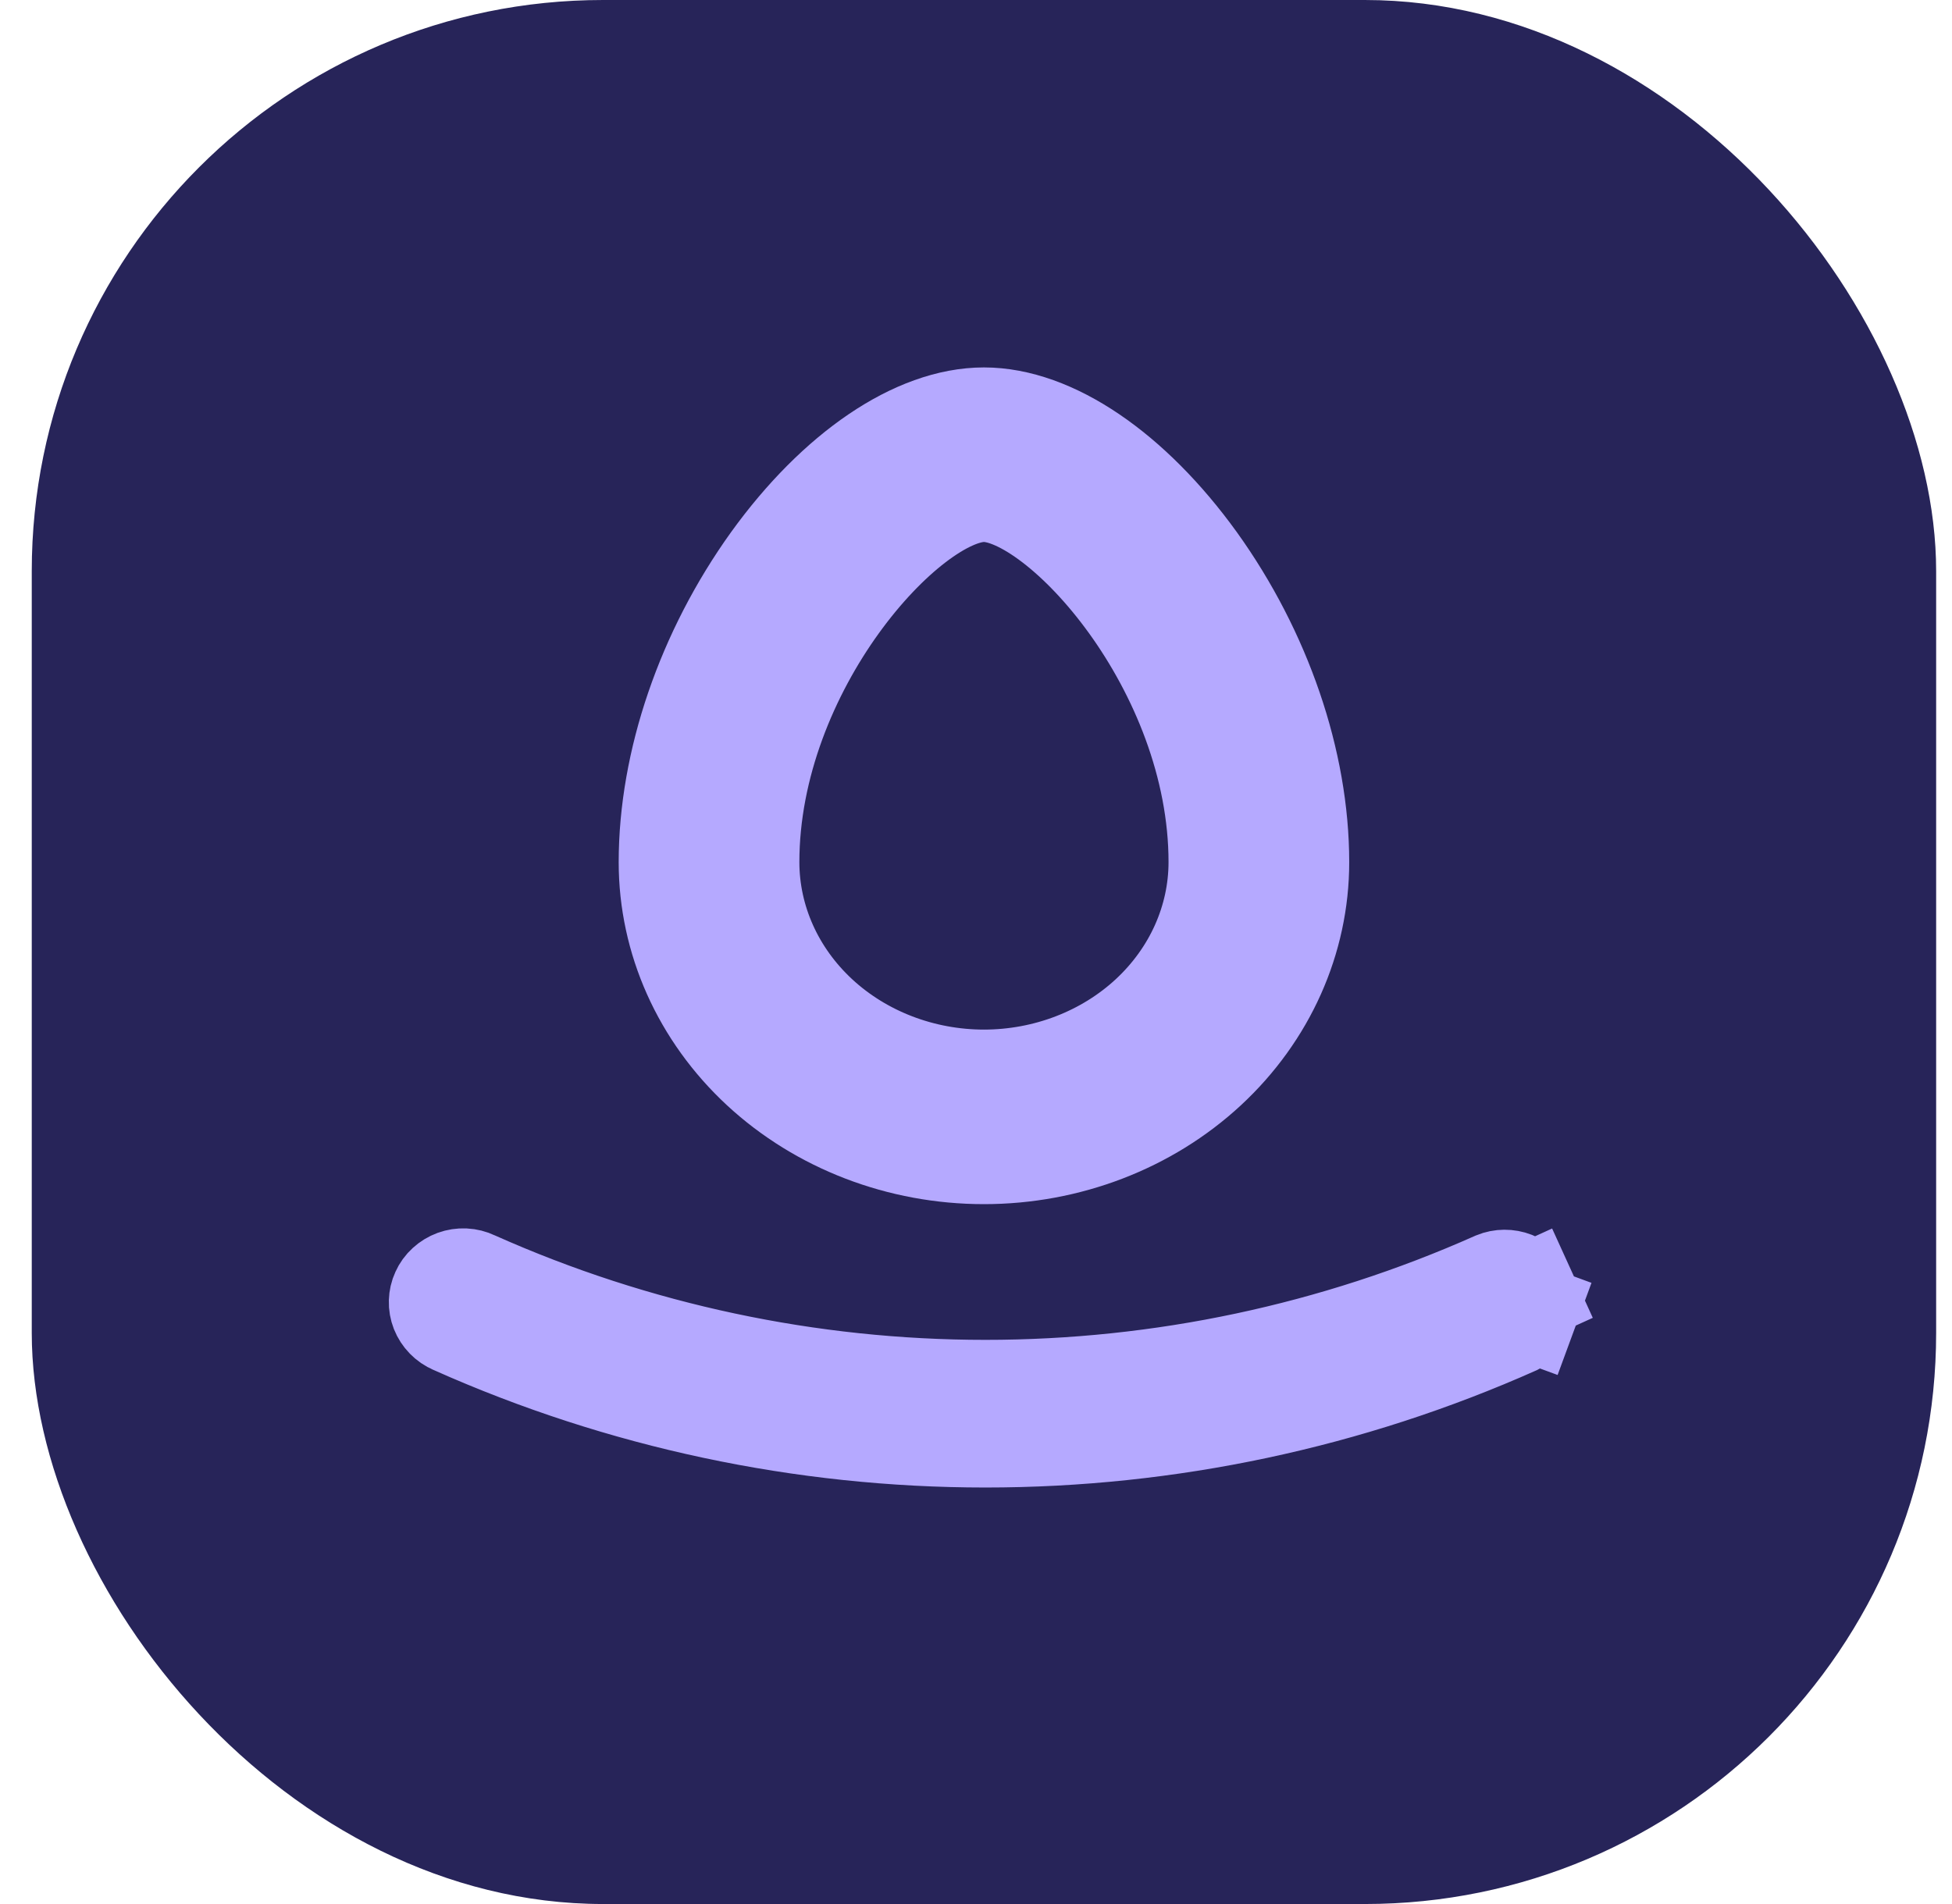
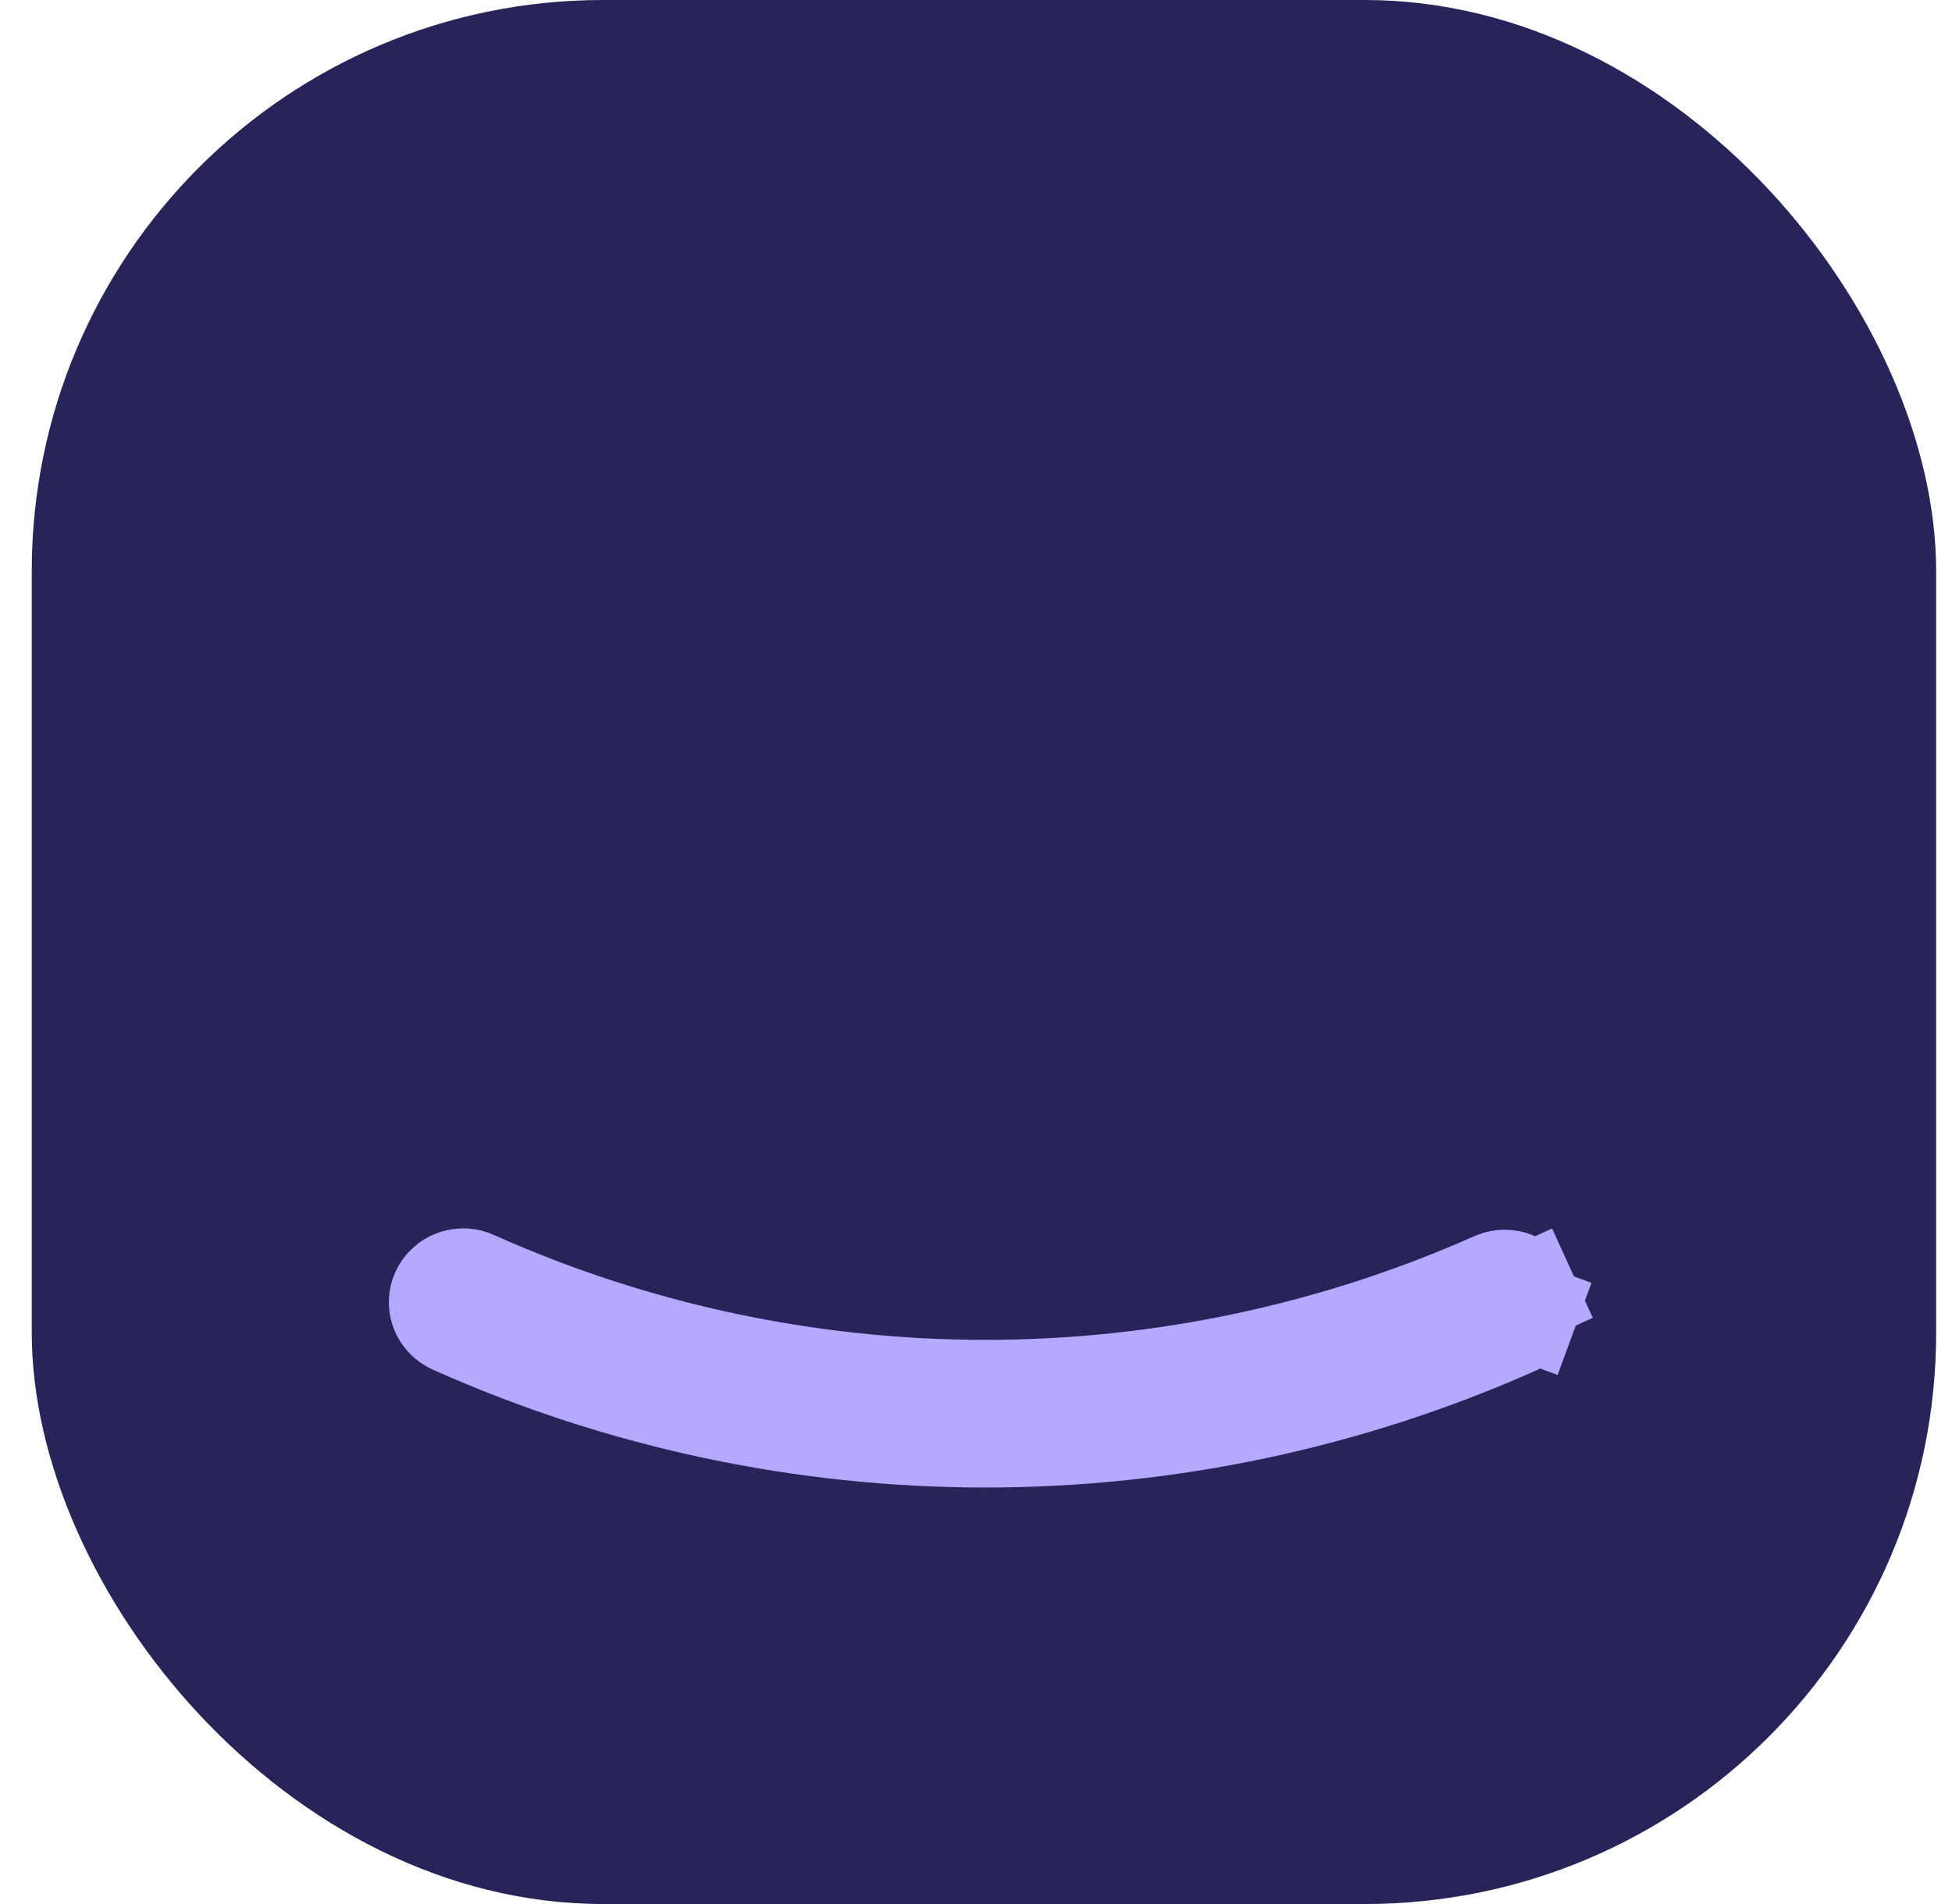
<svg xmlns="http://www.w3.org/2000/svg" width="41" height="40" viewBox="0 0 41 40" fill="none">
  <rect x="0.667" width="40" height="40" rx="12" fill="#272459" />
  <path d="M9.961 26.889L9.972 26.894L9.983 26.899C13.353 28.402 17.005 29.179 20.698 29.179C24.387 29.179 28.035 28.404 31.401 26.905C31.529 26.853 31.672 26.852 31.8 26.902C31.93 26.953 32.034 27.051 32.09 27.174L33.028 26.747L32.09 27.174C32.145 27.297 32.15 27.436 32.104 27.562L33.072 27.918L32.104 27.562C32.058 27.686 31.966 27.789 31.844 27.85C28.339 29.411 24.541 30.219 20.698 30.219C16.851 30.219 13.047 29.409 9.538 27.844L9.529 27.839L9.519 27.835C9.453 27.808 9.395 27.767 9.346 27.717C9.297 27.667 9.259 27.608 9.233 27.544C9.208 27.48 9.196 27.412 9.198 27.344C9.2 27.276 9.215 27.208 9.244 27.146C9.272 27.083 9.313 27.026 9.365 26.979C9.417 26.931 9.478 26.894 9.545 26.869C9.612 26.845 9.683 26.834 9.755 26.837C9.827 26.841 9.897 26.858 9.961 26.889Z" stroke="#B5A9FF" stroke-width="2.062" />
-   <path d="M25.142 11.782C23.775 9.887 22.102 8.75 20.667 8.75C19.232 8.75 17.559 9.887 16.192 11.782C14.816 13.699 14.026 16.004 14.026 18.113C14.026 19.745 14.726 21.31 15.971 22.464C17.217 23.618 18.906 24.266 20.667 24.266C22.428 24.266 24.117 23.618 25.363 22.464C26.608 21.31 27.308 19.745 27.308 18.113C27.308 16.004 26.518 13.699 25.142 11.782ZM20.667 22.661C19.366 22.66 18.118 22.18 17.198 21.328C16.278 20.475 15.76 19.319 15.759 18.113C15.759 14.026 19.093 10.355 20.667 10.355C22.241 10.355 25.575 14.026 25.575 18.113C25.574 19.319 25.056 20.475 24.136 21.328C23.216 22.18 21.968 22.66 20.667 22.661Z" stroke="#B5A9FF" stroke-width="2.062" />
</svg>